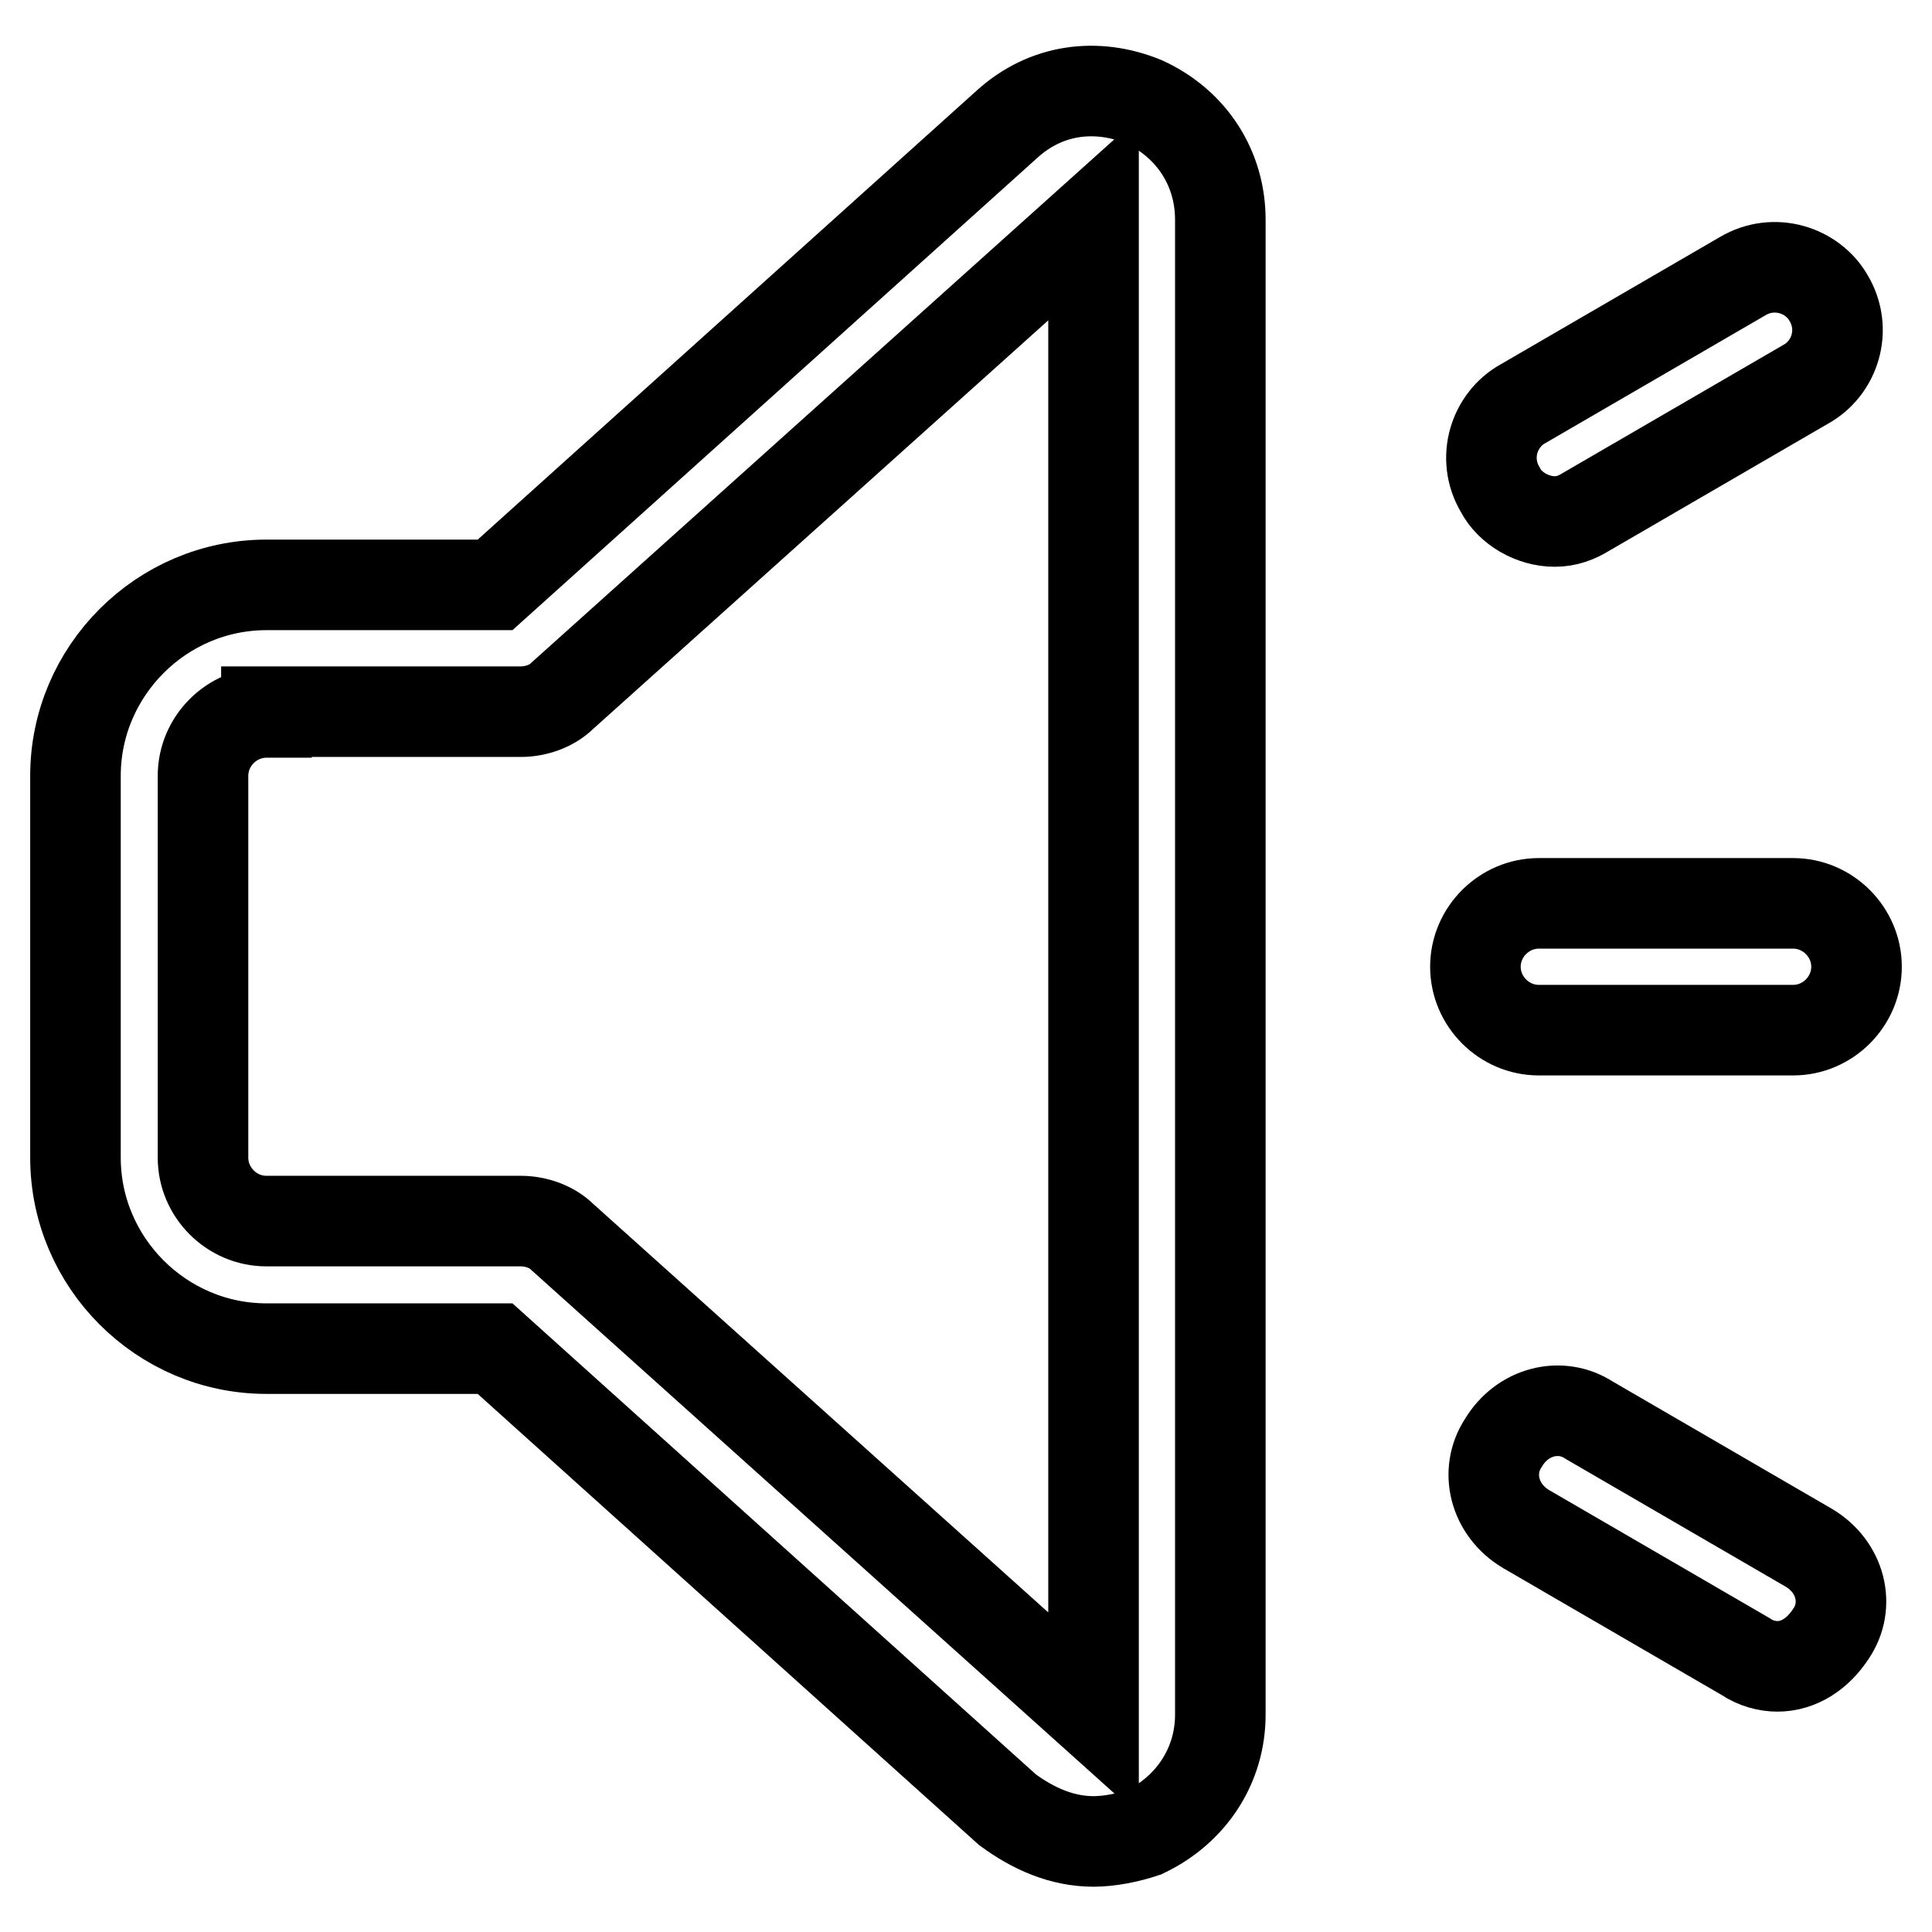
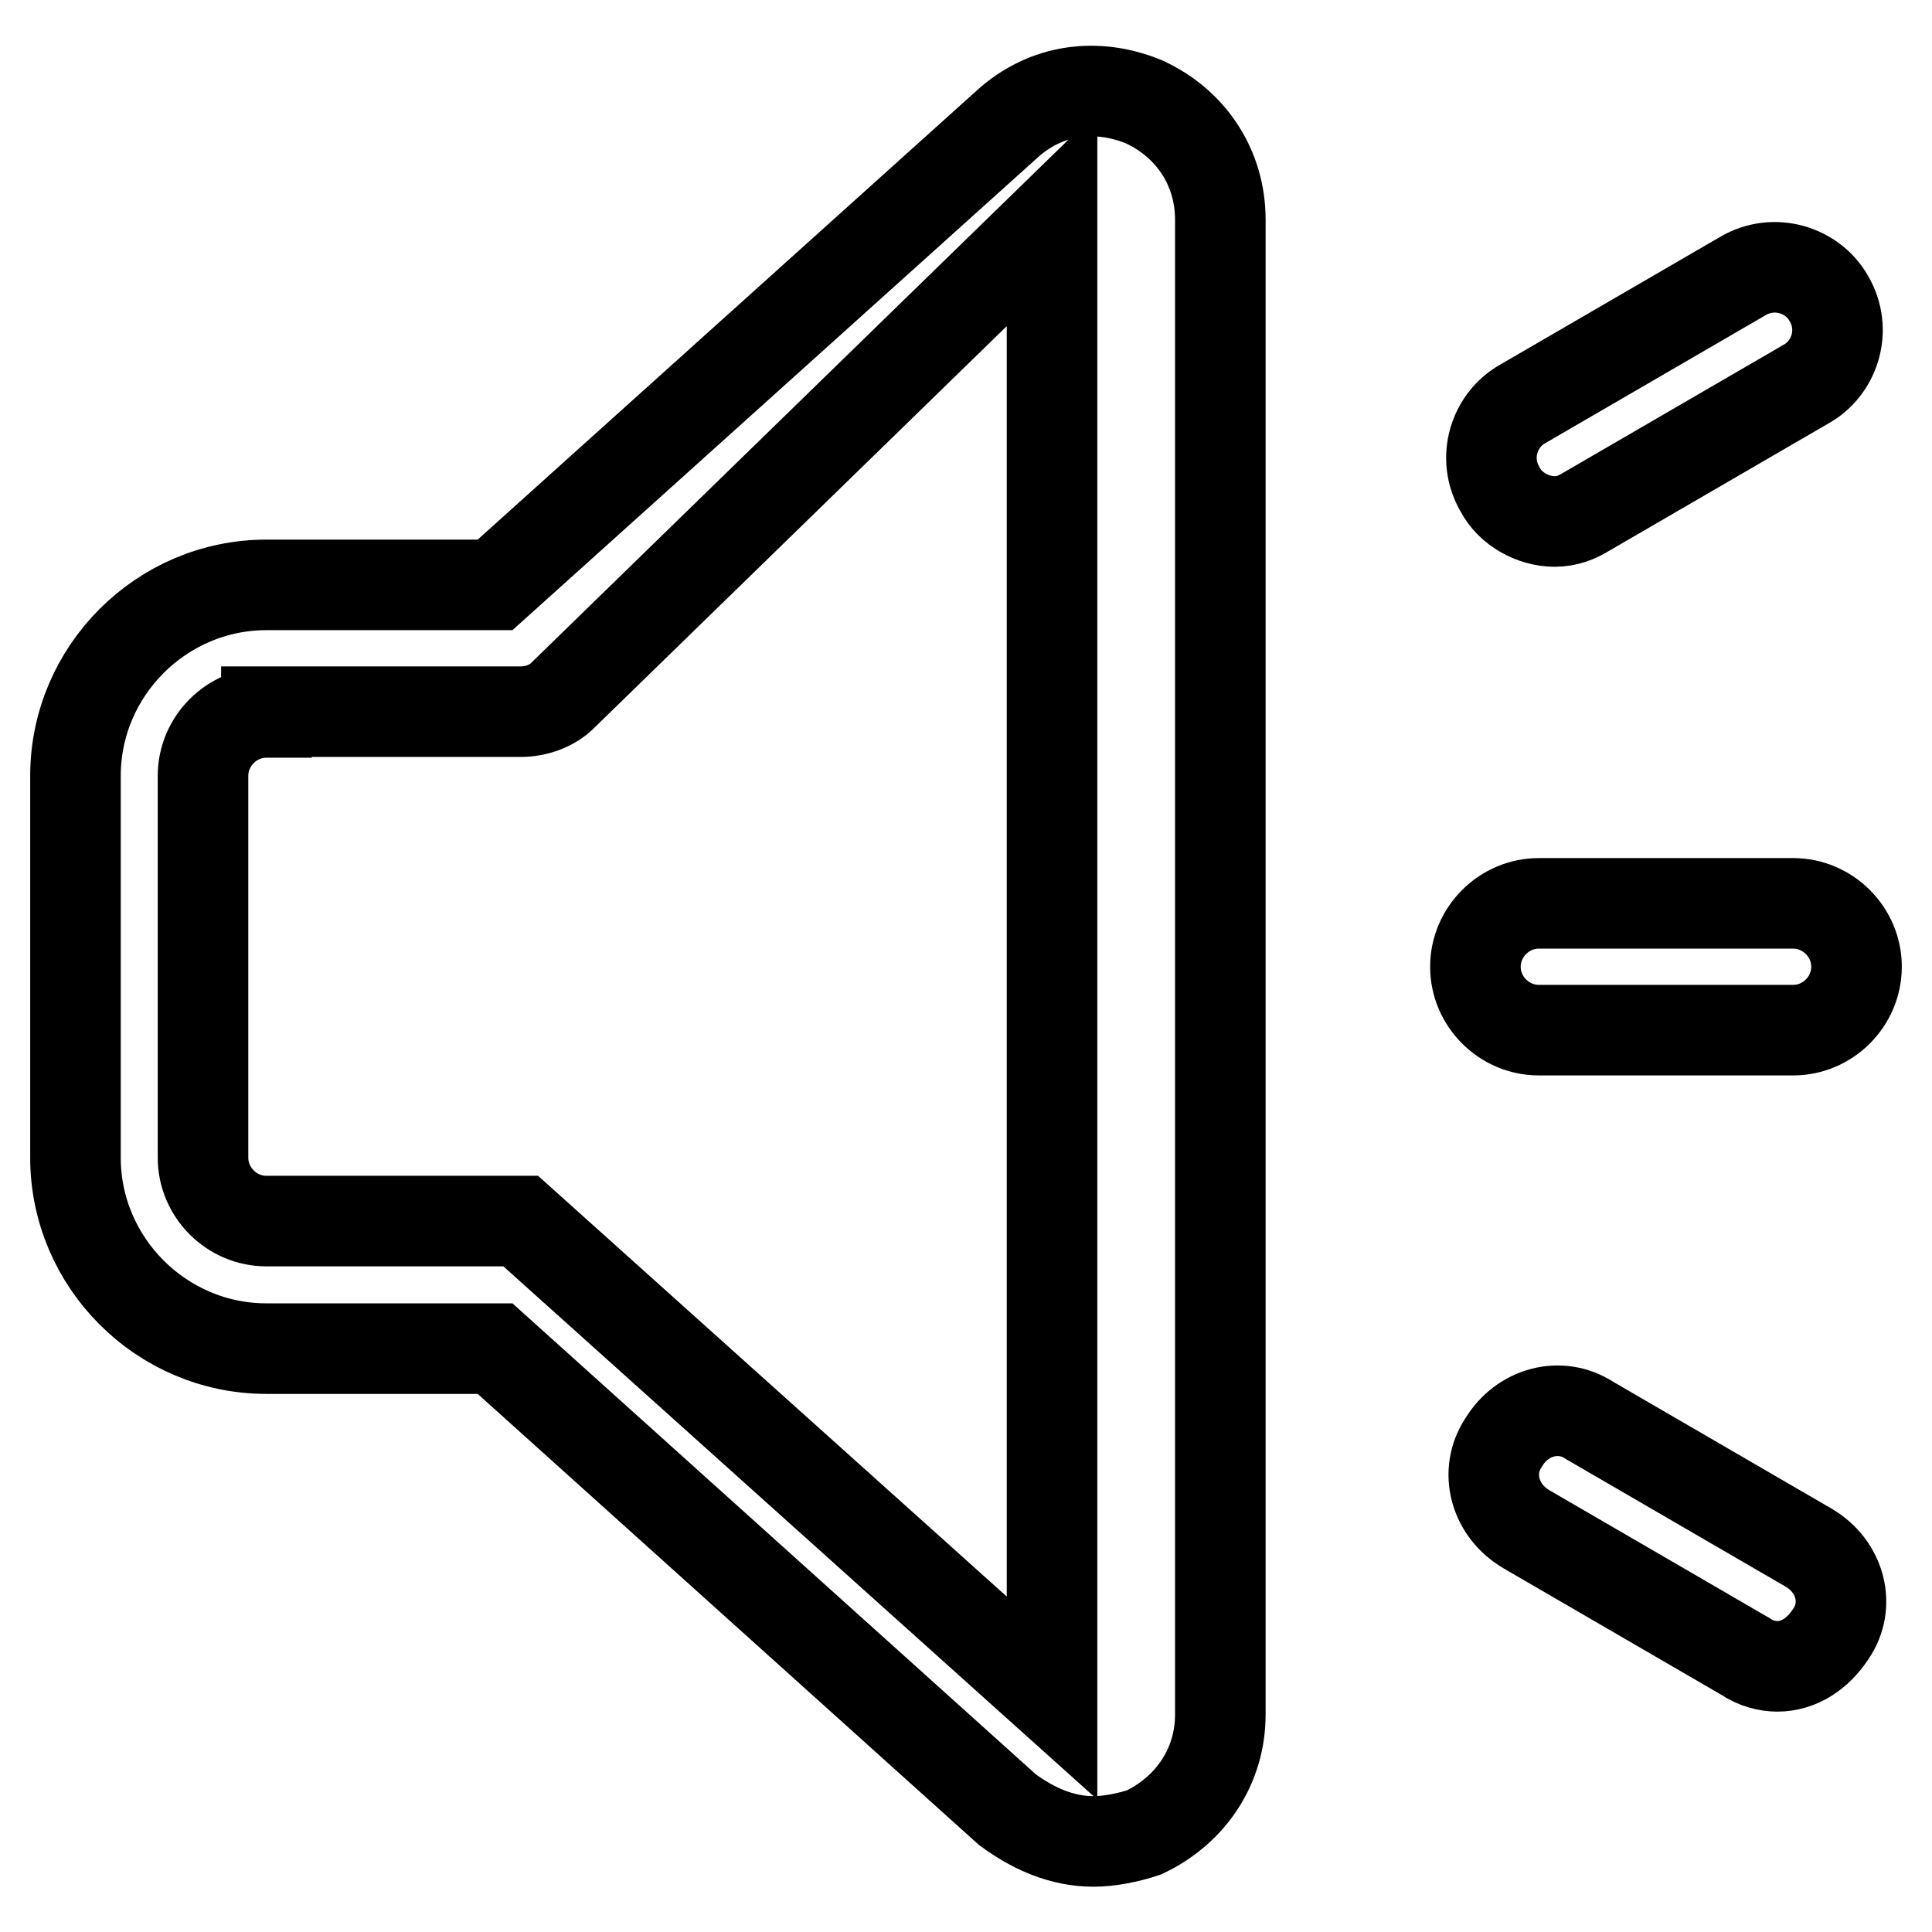
<svg xmlns="http://www.w3.org/2000/svg" version="1.1" x="0px" y="0px" viewBox="0 0 256 256" enable-background="new 0 0 256 256" xml:space="preserve">
  <g>
-     <path stroke-width="12" fill-opacity="0" stroke="#000000" d="M144.9,244c-4.2,0-8-1.7-11.4-4.2l-67.9-61.1H35.3c-13.9,0-25.3-11.4-25.3-25.3v-50.6 c0-13.9,11.4-25.3,25.3-25.3h30.3l67.9-61.1c5.1-4.6,11.8-5.5,18.1-2.9c6.3,2.9,10.1,8.8,10.1,15.6v198.1c0,6.7-3.8,12.6-10.1,15.6 C149.5,243.5,147,244,144.9,244z M35.3,94.4c-4.6,0-8.4,3.8-8.4,8.4v50.6c0,4.6,3.8,8.4,8.4,8.4H69c2.1,0,4.2,0.8,5.5,2.1 l70.4,63.2V29L74.5,92.2c-1.3,1.3-3.4,2.1-5.5,2.1H35.3z M237.6,136.5h-33.7c-4.6,0-8.4-3.8-8.4-8.4c0-4.6,3.8-8.4,8.4-8.4h33.7 c4.6,0,8.4,3.8,8.4,8.4C246,132.7,242.2,136.5,237.6,136.5z M235.5,220.8c-1.3,0-2.9-0.4-4.2-1.3l-29.1-16.9 c-4.2-2.5-5.5-7.6-3-11.4c2.5-4.2,7.6-5.5,11.4-3l29.1,16.9c4.2,2.5,5.5,7.6,2.9,11.4C240.9,219.1,238.4,220.8,235.5,220.8z  M206,69.1c-2.9,0-5.9-1.7-7.2-4.2c-2.5-4.2-0.8-9.3,3-11.4l29.1-16.9c4.2-2.5,9.3-0.8,11.4,2.9c2.5,4.2,0.8,9.3-3,11.4l-29.1,16.9 C208.9,68.6,207.6,69.1,206,69.1z" />
+     <path stroke-width="12" fill-opacity="0" stroke="#000000" d="M144.9,244c-4.2,0-8-1.7-11.4-4.2l-67.9-61.1H35.3c-13.9,0-25.3-11.4-25.3-25.3v-50.6 c0-13.9,11.4-25.3,25.3-25.3h30.3l67.9-61.1c5.1-4.6,11.8-5.5,18.1-2.9c6.3,2.9,10.1,8.8,10.1,15.6v198.1c0,6.7-3.8,12.6-10.1,15.6 C149.5,243.5,147,244,144.9,244z M35.3,94.4c-4.6,0-8.4,3.8-8.4,8.4v50.6c0,4.6,3.8,8.4,8.4,8.4H69l70.4,63.2V29L74.5,92.2c-1.3,1.3-3.4,2.1-5.5,2.1H35.3z M237.6,136.5h-33.7c-4.6,0-8.4-3.8-8.4-8.4c0-4.6,3.8-8.4,8.4-8.4h33.7 c4.6,0,8.4,3.8,8.4,8.4C246,132.7,242.2,136.5,237.6,136.5z M235.5,220.8c-1.3,0-2.9-0.4-4.2-1.3l-29.1-16.9 c-4.2-2.5-5.5-7.6-3-11.4c2.5-4.2,7.6-5.5,11.4-3l29.1,16.9c4.2,2.5,5.5,7.6,2.9,11.4C240.9,219.1,238.4,220.8,235.5,220.8z  M206,69.1c-2.9,0-5.9-1.7-7.2-4.2c-2.5-4.2-0.8-9.3,3-11.4l29.1-16.9c4.2-2.5,9.3-0.8,11.4,2.9c2.5,4.2,0.8,9.3-3,11.4l-29.1,16.9 C208.9,68.6,207.6,69.1,206,69.1z" />
  </g>
</svg>